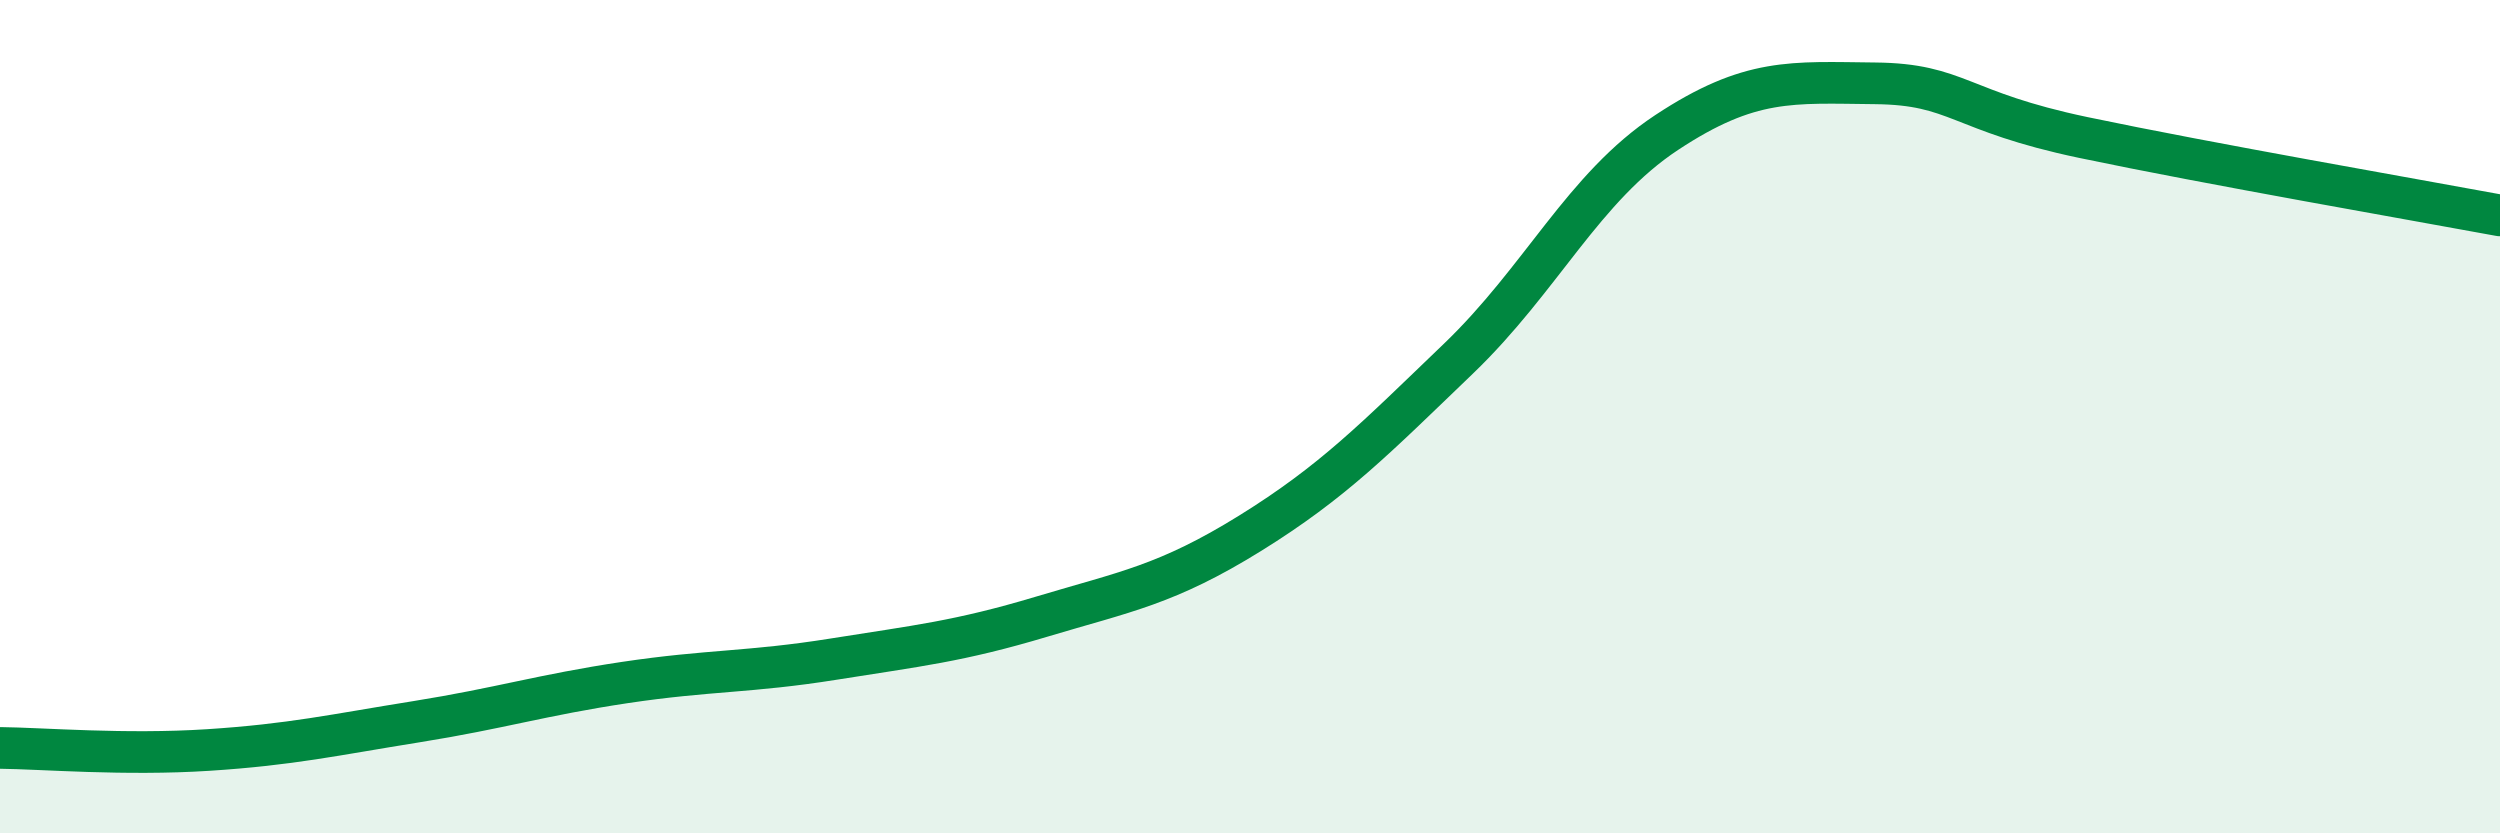
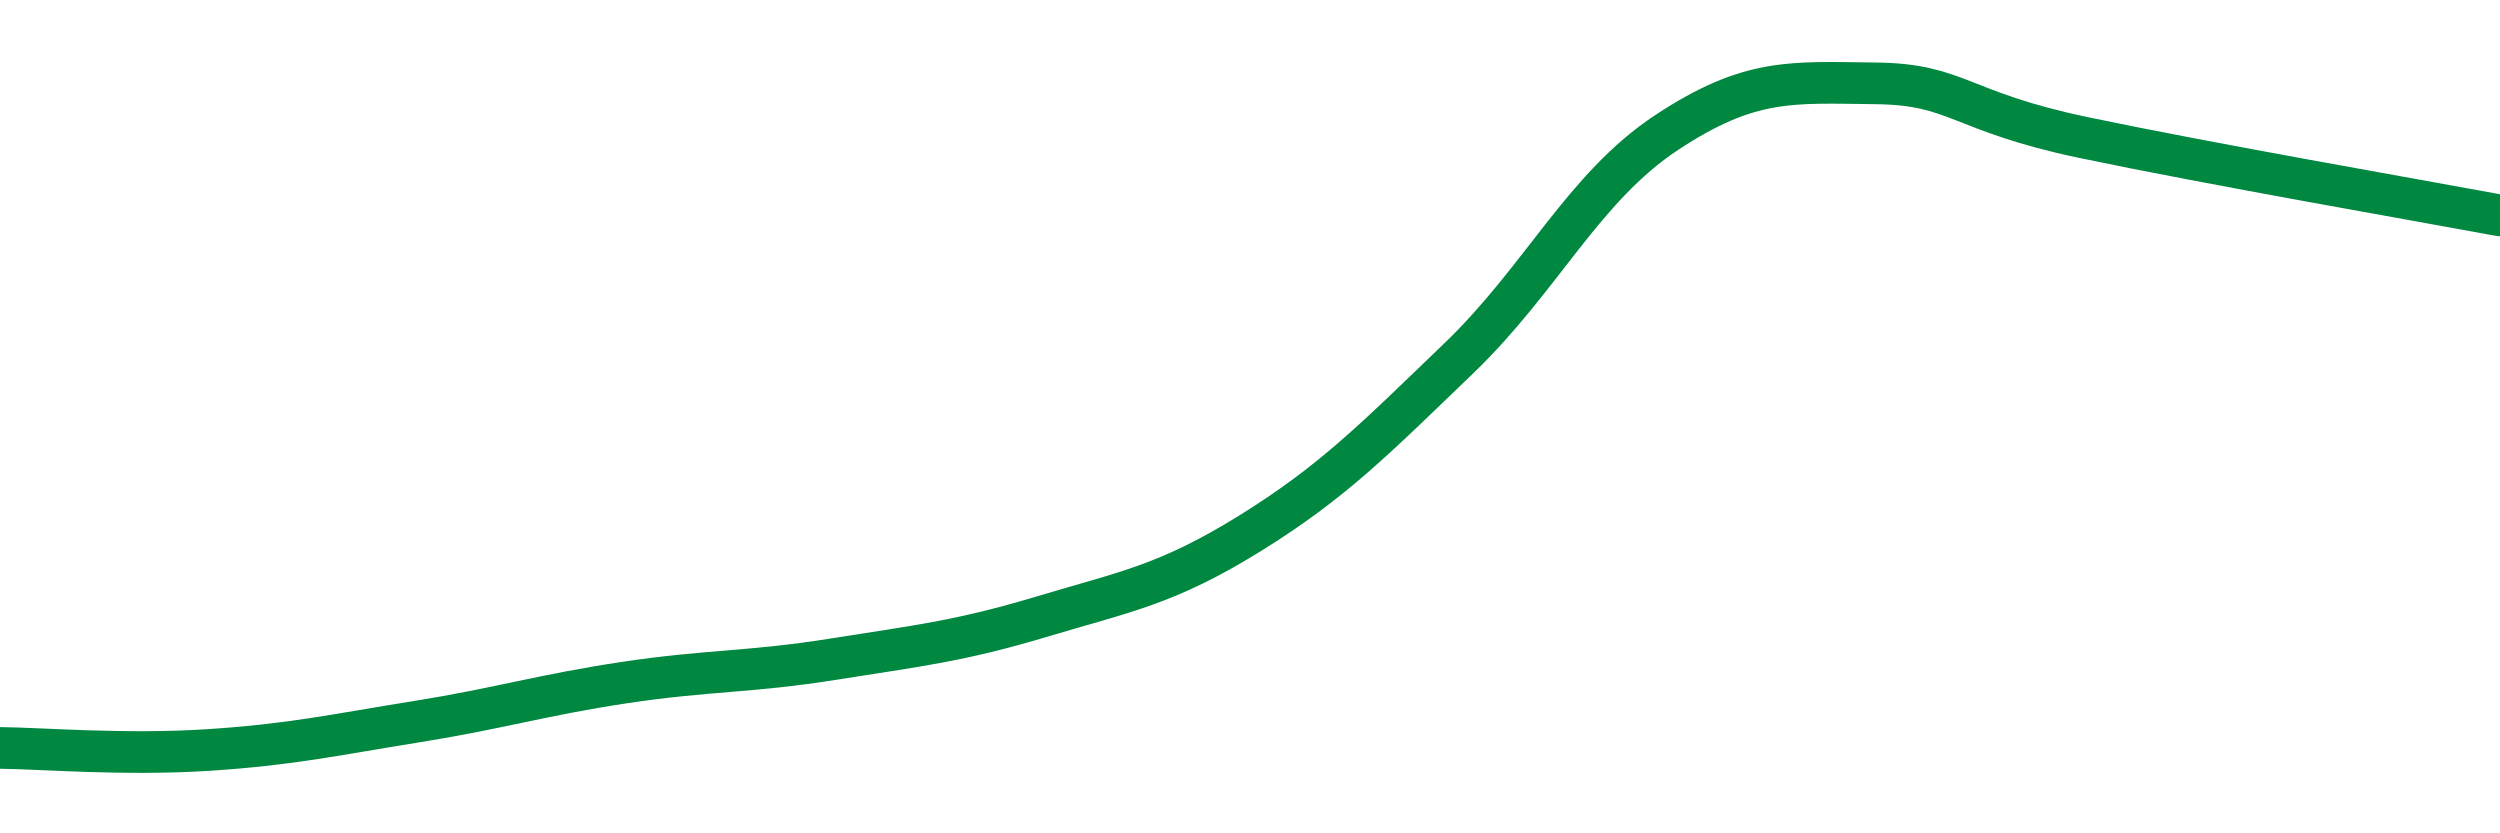
<svg xmlns="http://www.w3.org/2000/svg" width="60" height="20" viewBox="0 0 60 20">
-   <path d="M 0,17.95 C 1,17.96 3,18.13 5,18 C 7,17.87 8,17.64 10,17.32 C 12,17 13,16.68 15,16.38 C 17,16.08 18,16.14 20,15.82 C 22,15.5 23,15.4 25,14.8 C 27,14.2 28,14.04 30,12.8 C 32,11.56 33,10.53 35,8.61 C 37,6.69 38,4.5 40,3.18 C 42,1.86 43,1.98 45,2 C 47,2.02 47,2.67 50,3.3 C 53,3.93 58,4.8 60,5.17L60 20L0 20Z" fill="#008740" opacity="0.1" stroke-linecap="round" stroke-linejoin="round" />
  <path d="M 0,17.95 C 1,17.96 3,18.13 5,18 C 7,17.87 8,17.64 10,17.32 C 12,17 13,16.68 15,16.38 C 17,16.08 18,16.14 20,15.82 C 22,15.5 23,15.4 25,14.8 C 27,14.2 28,14.04 30,12.8 C 32,11.56 33,10.53 35,8.61 C 37,6.69 38,4.5 40,3.18 C 42,1.86 43,1.98 45,2 C 47,2.02 47,2.67 50,3.3 C 53,3.93 58,4.8 60,5.17" stroke="#008740" stroke-width="1" fill="none" stroke-linecap="round" stroke-linejoin="round" />
</svg>